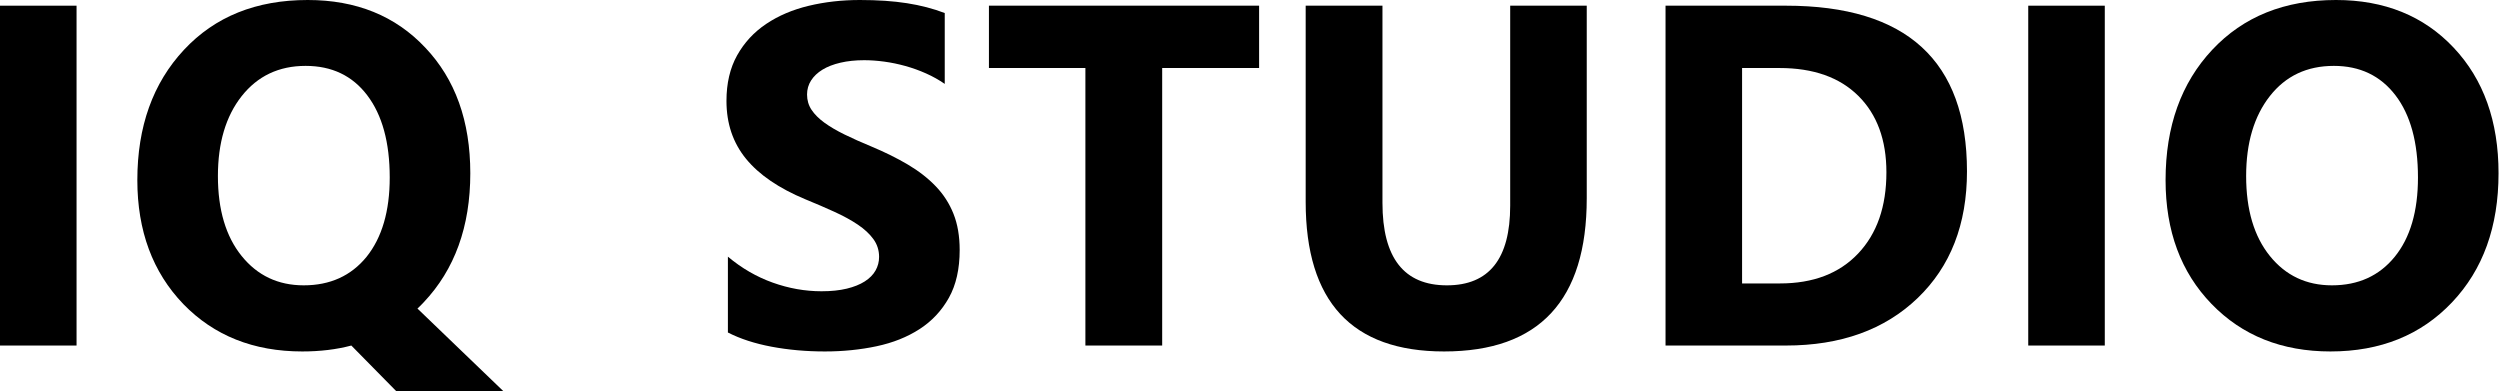
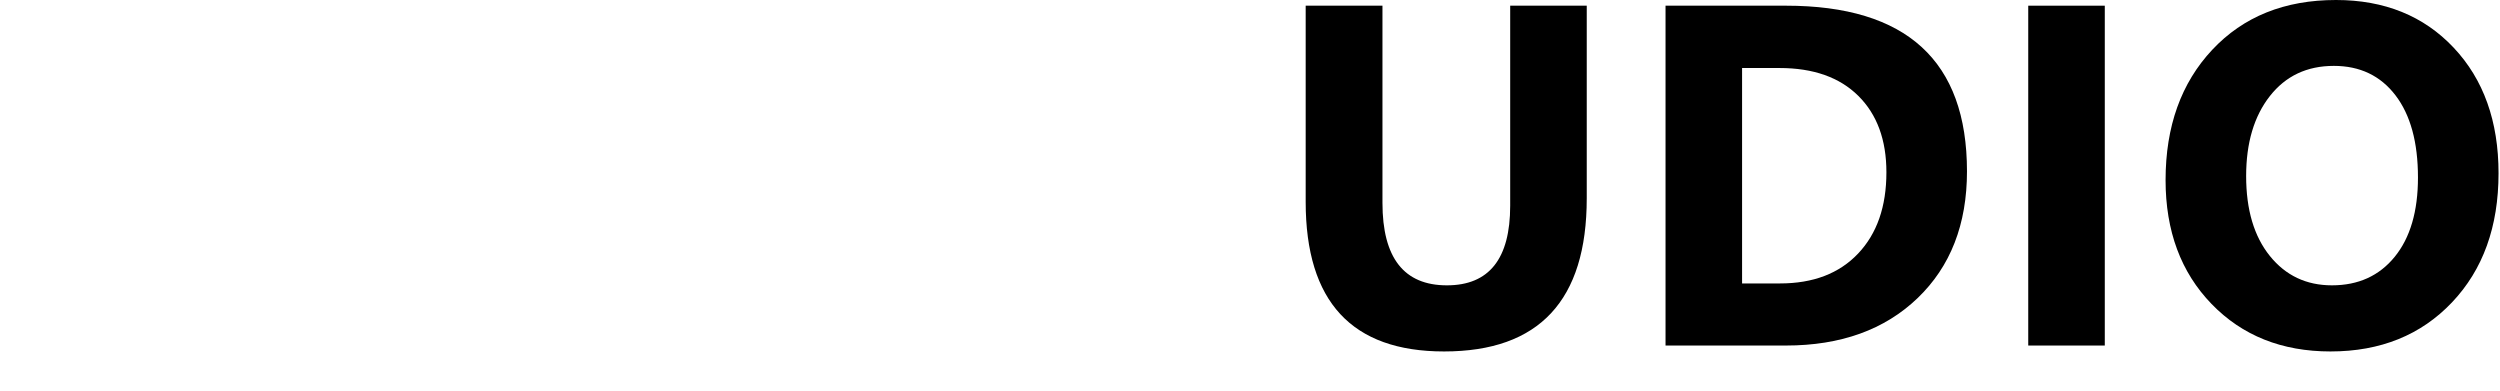
<svg xmlns="http://www.w3.org/2000/svg" id="Ebene_1" version="1.1" viewBox="0 0 528.288 82.682">
-   <path d="M16.176,73.017H0V1.202h16.176v71.815Z" />
-   <path d="M63.876,74.268c-10.284,0-18.663-3.338-25.14-10.016-6.478-6.744-9.715-15.475-9.715-26.191,0-11.318,3.288-20.5,9.865-27.544C45.429,3.506,54.143 0,65.028 0,75.276 0,83.557,3.356,89.867,10.066c6.343,6.678,9.516,15.524,9.516,26.542,0,11.251-3.289,20.35-9.866,27.293-.233.234-.45.459-.651.676-.2.218-.418.426-.651.626l18.179,17.479h-22.636l-9.515-9.665c-3.138.833-6.594,1.251-10.366,1.251l0-0ZM64.577,13.922c-5.642,0-10.149,2.137-13.521,6.41-3.338,4.24-5.008,9.866-5.008,16.877,0,7.111,1.669,12.738,5.008,16.877,3.338,4.14,7.712,6.209,13.121,6.209,5.576,0,9.999-2.003,13.271-6.009,3.272-4.073,4.908-9.665,4.908-16.776,0-7.412-1.586-13.204-4.757-17.378-3.138-4.139-7.48-6.21-13.021-6.21Z" />
-   <path d="M153.816,70.262v-16.025c2.905,2.437,6.06,4.265,9.465,5.483,3.406,1.219,6.844,1.828,10.316,1.828,2.037,0,3.814-.183,5.333-.551,1.519-.367,2.788-.876,3.806-1.527,1.018-.651,1.778-1.419,2.278-2.304.501-.884.751-1.844.751-2.879,0-1.402-.4-2.654-1.202-3.756-.801-1.102-1.895-2.12-3.28-3.055-1.386-.934-3.029-1.836-4.933-2.704-1.903-.869-3.956-1.753-6.16-2.655-5.609-2.336-9.791-5.19-12.545-8.563-2.755-3.372-4.131-7.444-4.131-12.219,0-3.738.751-6.953,2.253-9.64,1.503-2.688,3.547-4.899,6.135-6.636,2.586-1.736,5.583-3.013,8.989-3.831C174.298.409,177.905 0,181.71 0,185.45 0,188.764.226,191.651.676c2.888.451,5.551,1.144,7.987,2.079v14.974c-1.202-.834-2.512-1.569-3.931-2.203-1.419-.634-2.88-1.16-4.382-1.578-1.503-.417-2.996-.726-4.482-.927-1.485-.2-2.896-.3-4.231-.3-1.836,0-3.506.175-5.008.526-1.503.351-2.771.844-3.806,1.477-1.035.634-1.836,1.394-2.404,2.279-.567.885-.852,1.878-.852,2.979,0,1.202.318,2.279.952,3.23.634.951,1.536,1.853,2.705,2.705,1.169.851,2.587,1.685,4.257,2.503,1.669.819,3.555,1.661,5.659,2.529,2.871,1.202,5.451,2.479,7.737,3.831,2.287,1.352,4.249,2.88,5.885,4.583,1.636,1.703,2.888,3.647,3.756,5.834.868,2.187,1.302,4.732,1.302,7.637,0,4.007-.76,7.371-2.278,10.091-1.52,2.722-3.581,4.925-6.185,6.61-2.604,1.687-5.635,2.897-9.09,3.631-3.456.733-7.103,1.102-10.943,1.102-3.939,0-7.686-.334-11.242-1.001-3.556-.668-6.636-1.67-9.24-3.005h-0Z" />
-   <path d="M266.068,14.373h-20.482v58.644h-16.226V14.373h-20.383V1.202h57.091v13.171Z" />
+   <path d="M16.176,73.017H0h16.176v71.815Z" />
  <path d="M335.303,41.917c0,21.568-10.05,32.351-30.147,32.351-19.498,0-29.246-10.533-29.246-31.6V1.202h16.225v41.666c0,11.619,4.54,17.428,13.621,17.428,8.914,0,13.371-5.609,13.371-16.826V1.202h16.176v40.715Z" />
  <path d="M351.953,73.017V1.202h25.44c25.507,0,38.26,11.669,38.26,35.006,0,11.185-3.479,20.115-10.441,26.792-6.96,6.678-16.233,10.017-27.818,10.017h-25.44ZM368.128,14.373v45.522h8.014c7.012,0,12.511-2.103,16.501-6.31,3.99-4.207,5.984-9.932,5.984-17.177,0-6.844-1.978-12.227-5.935-16.151-3.956-3.922-9.507-5.884-16.65-5.884,0,0-7.914,0-7.914 0Z" />
  <path d="M444.773,73.017h-16.175V1.202h16.175v71.815Z" />
  <path d="M492.474,74.268c-10.284,0-18.664-3.347-25.141-10.04-6.478-6.693-9.715-15.417-9.715-26.167,0-11.351,3.288-20.533,9.865-27.544C474.06,3.506,482.774 0,493.626 0c10.248,0,18.537,3.356,24.863,10.066,6.326,6.71,9.49,15.558,9.49,26.542,0,11.286-3.28,20.383-9.841,27.293-6.561,6.911-15.115,10.366-25.665,10.366ZM493.175,13.922c-5.677,0-10.184,2.128-13.522,6.385-3.34,4.257-5.009,9.891-5.009,16.902,0,7.111,1.669,12.738,5.009,16.877,3.338,4.14,7.712,6.209,13.121,6.209,5.575,0,9.998-2.01,13.27-6.034,3.272-4.023,4.909-9.607,4.909-16.751,0-7.445-1.587-13.238-4.759-17.378-3.171-4.139-7.512-6.21-13.02-6.21Z" />
</svg>